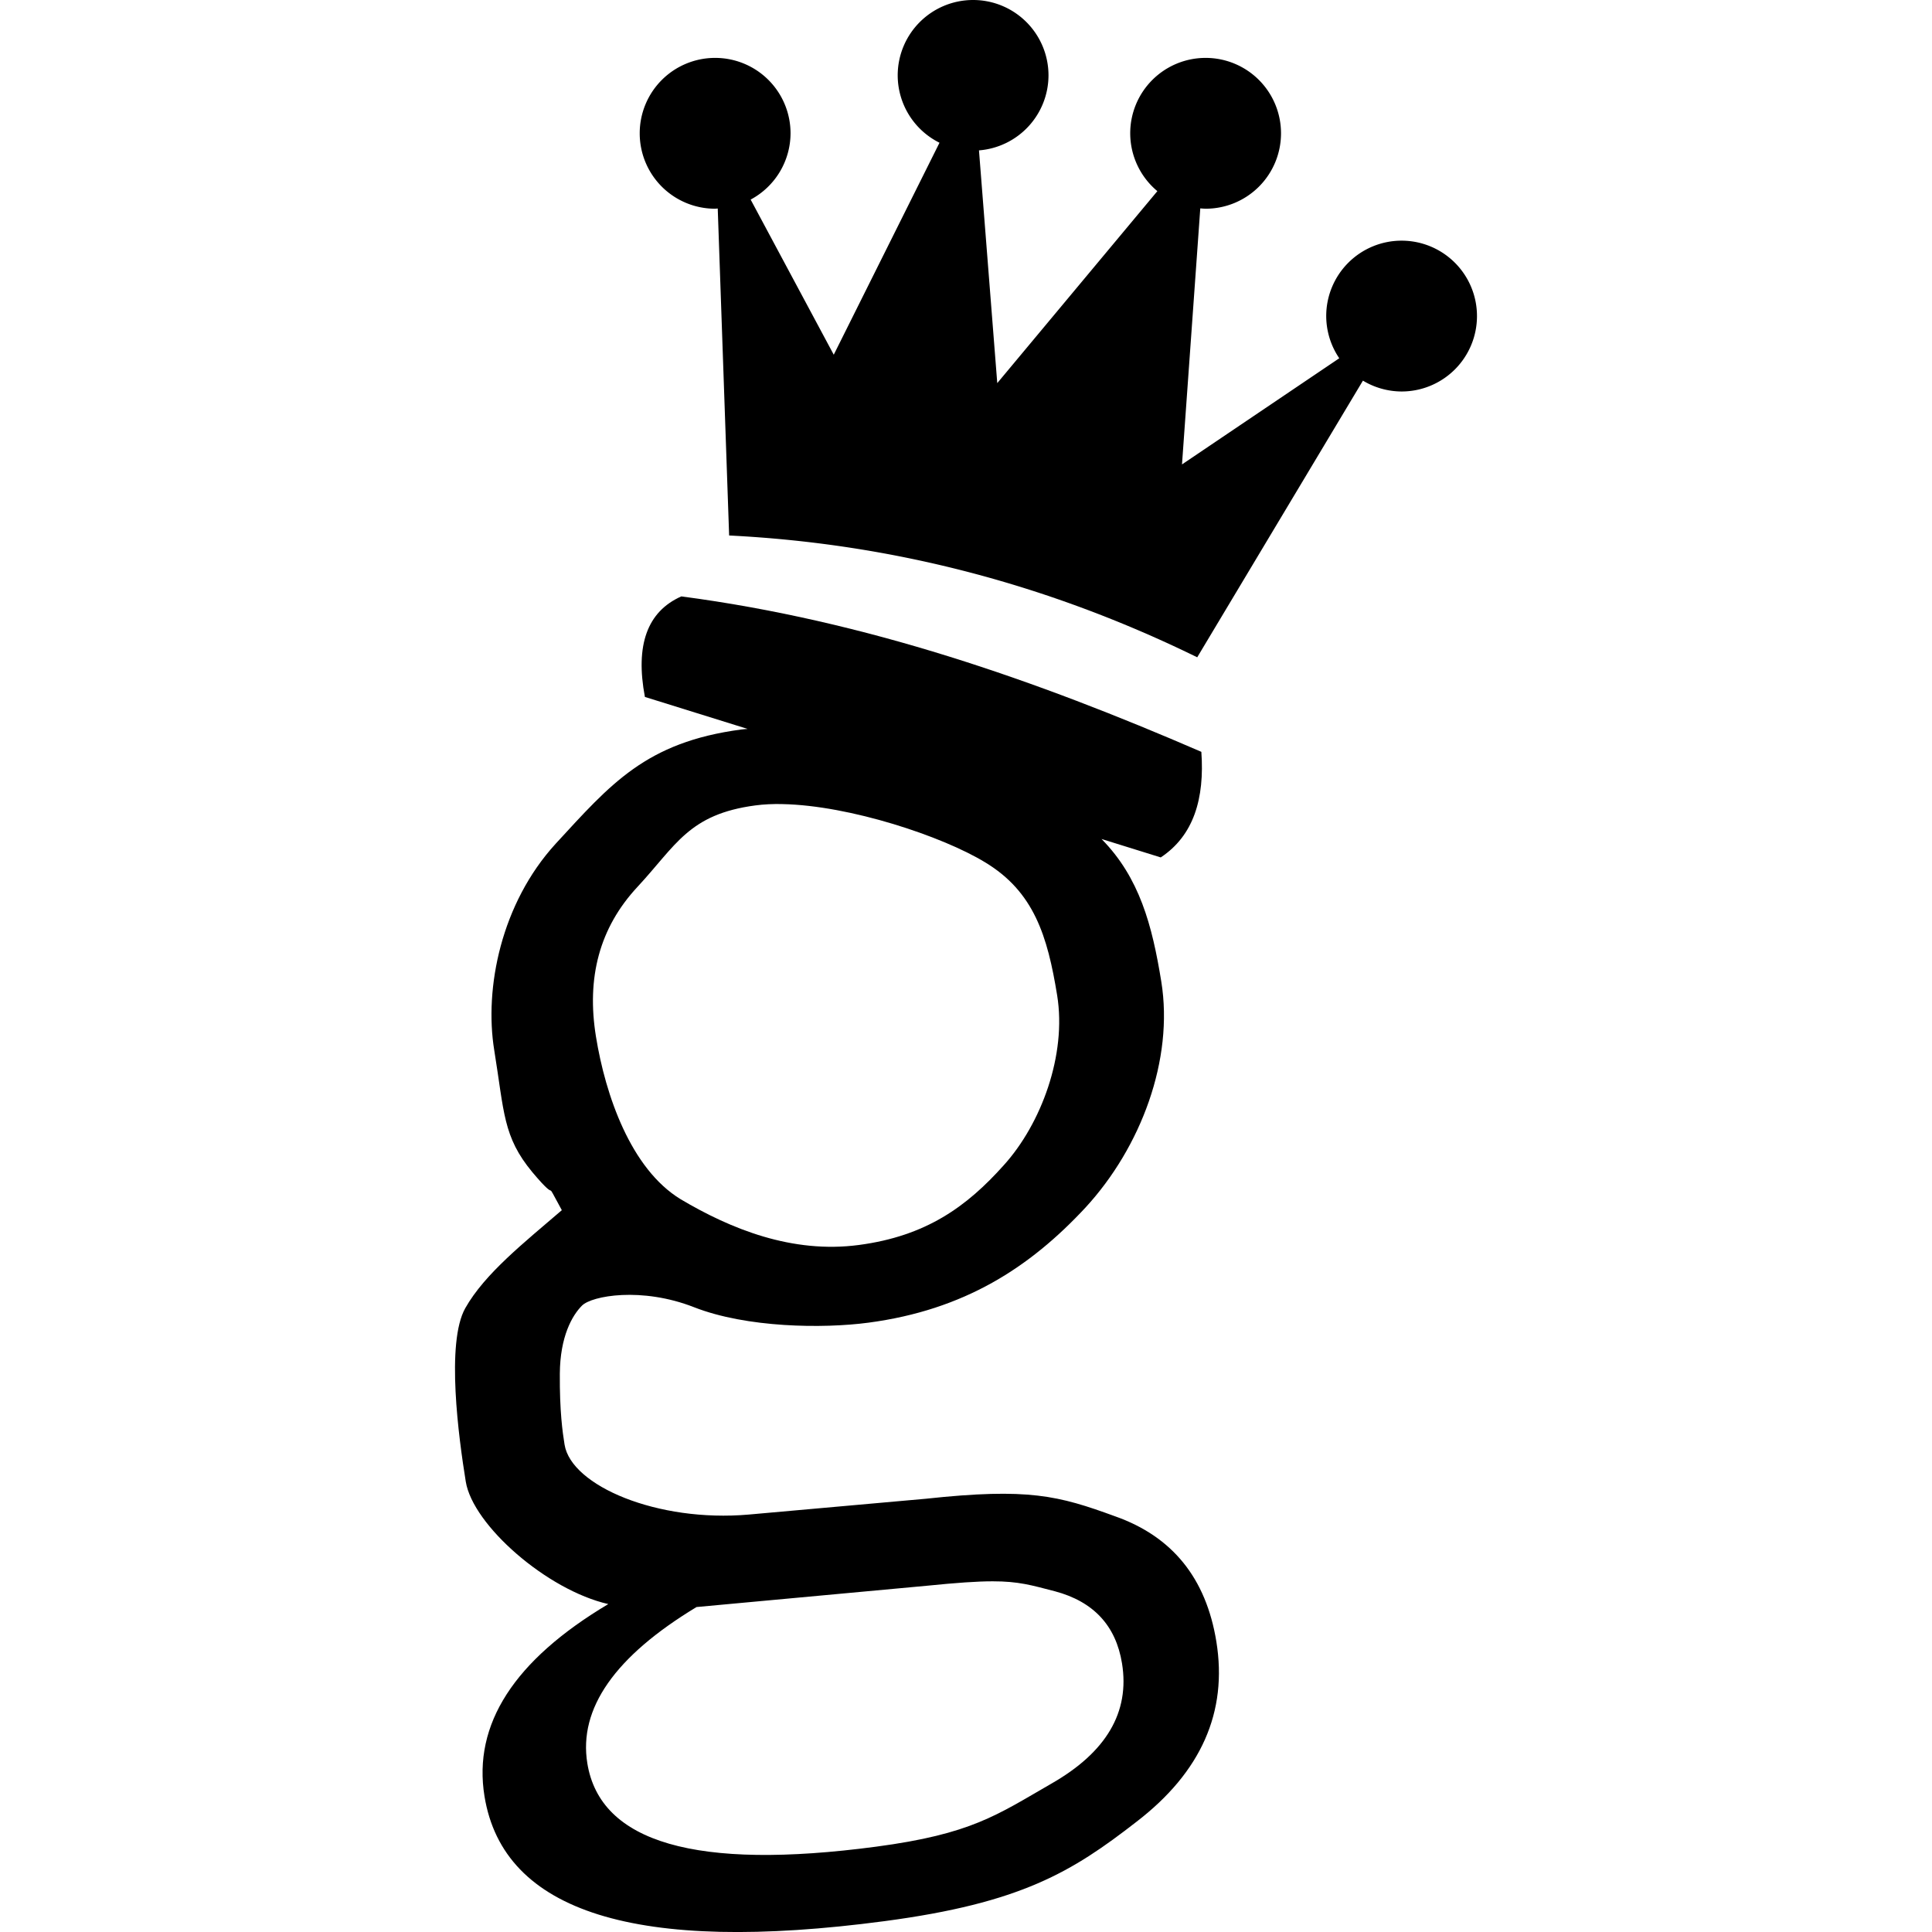
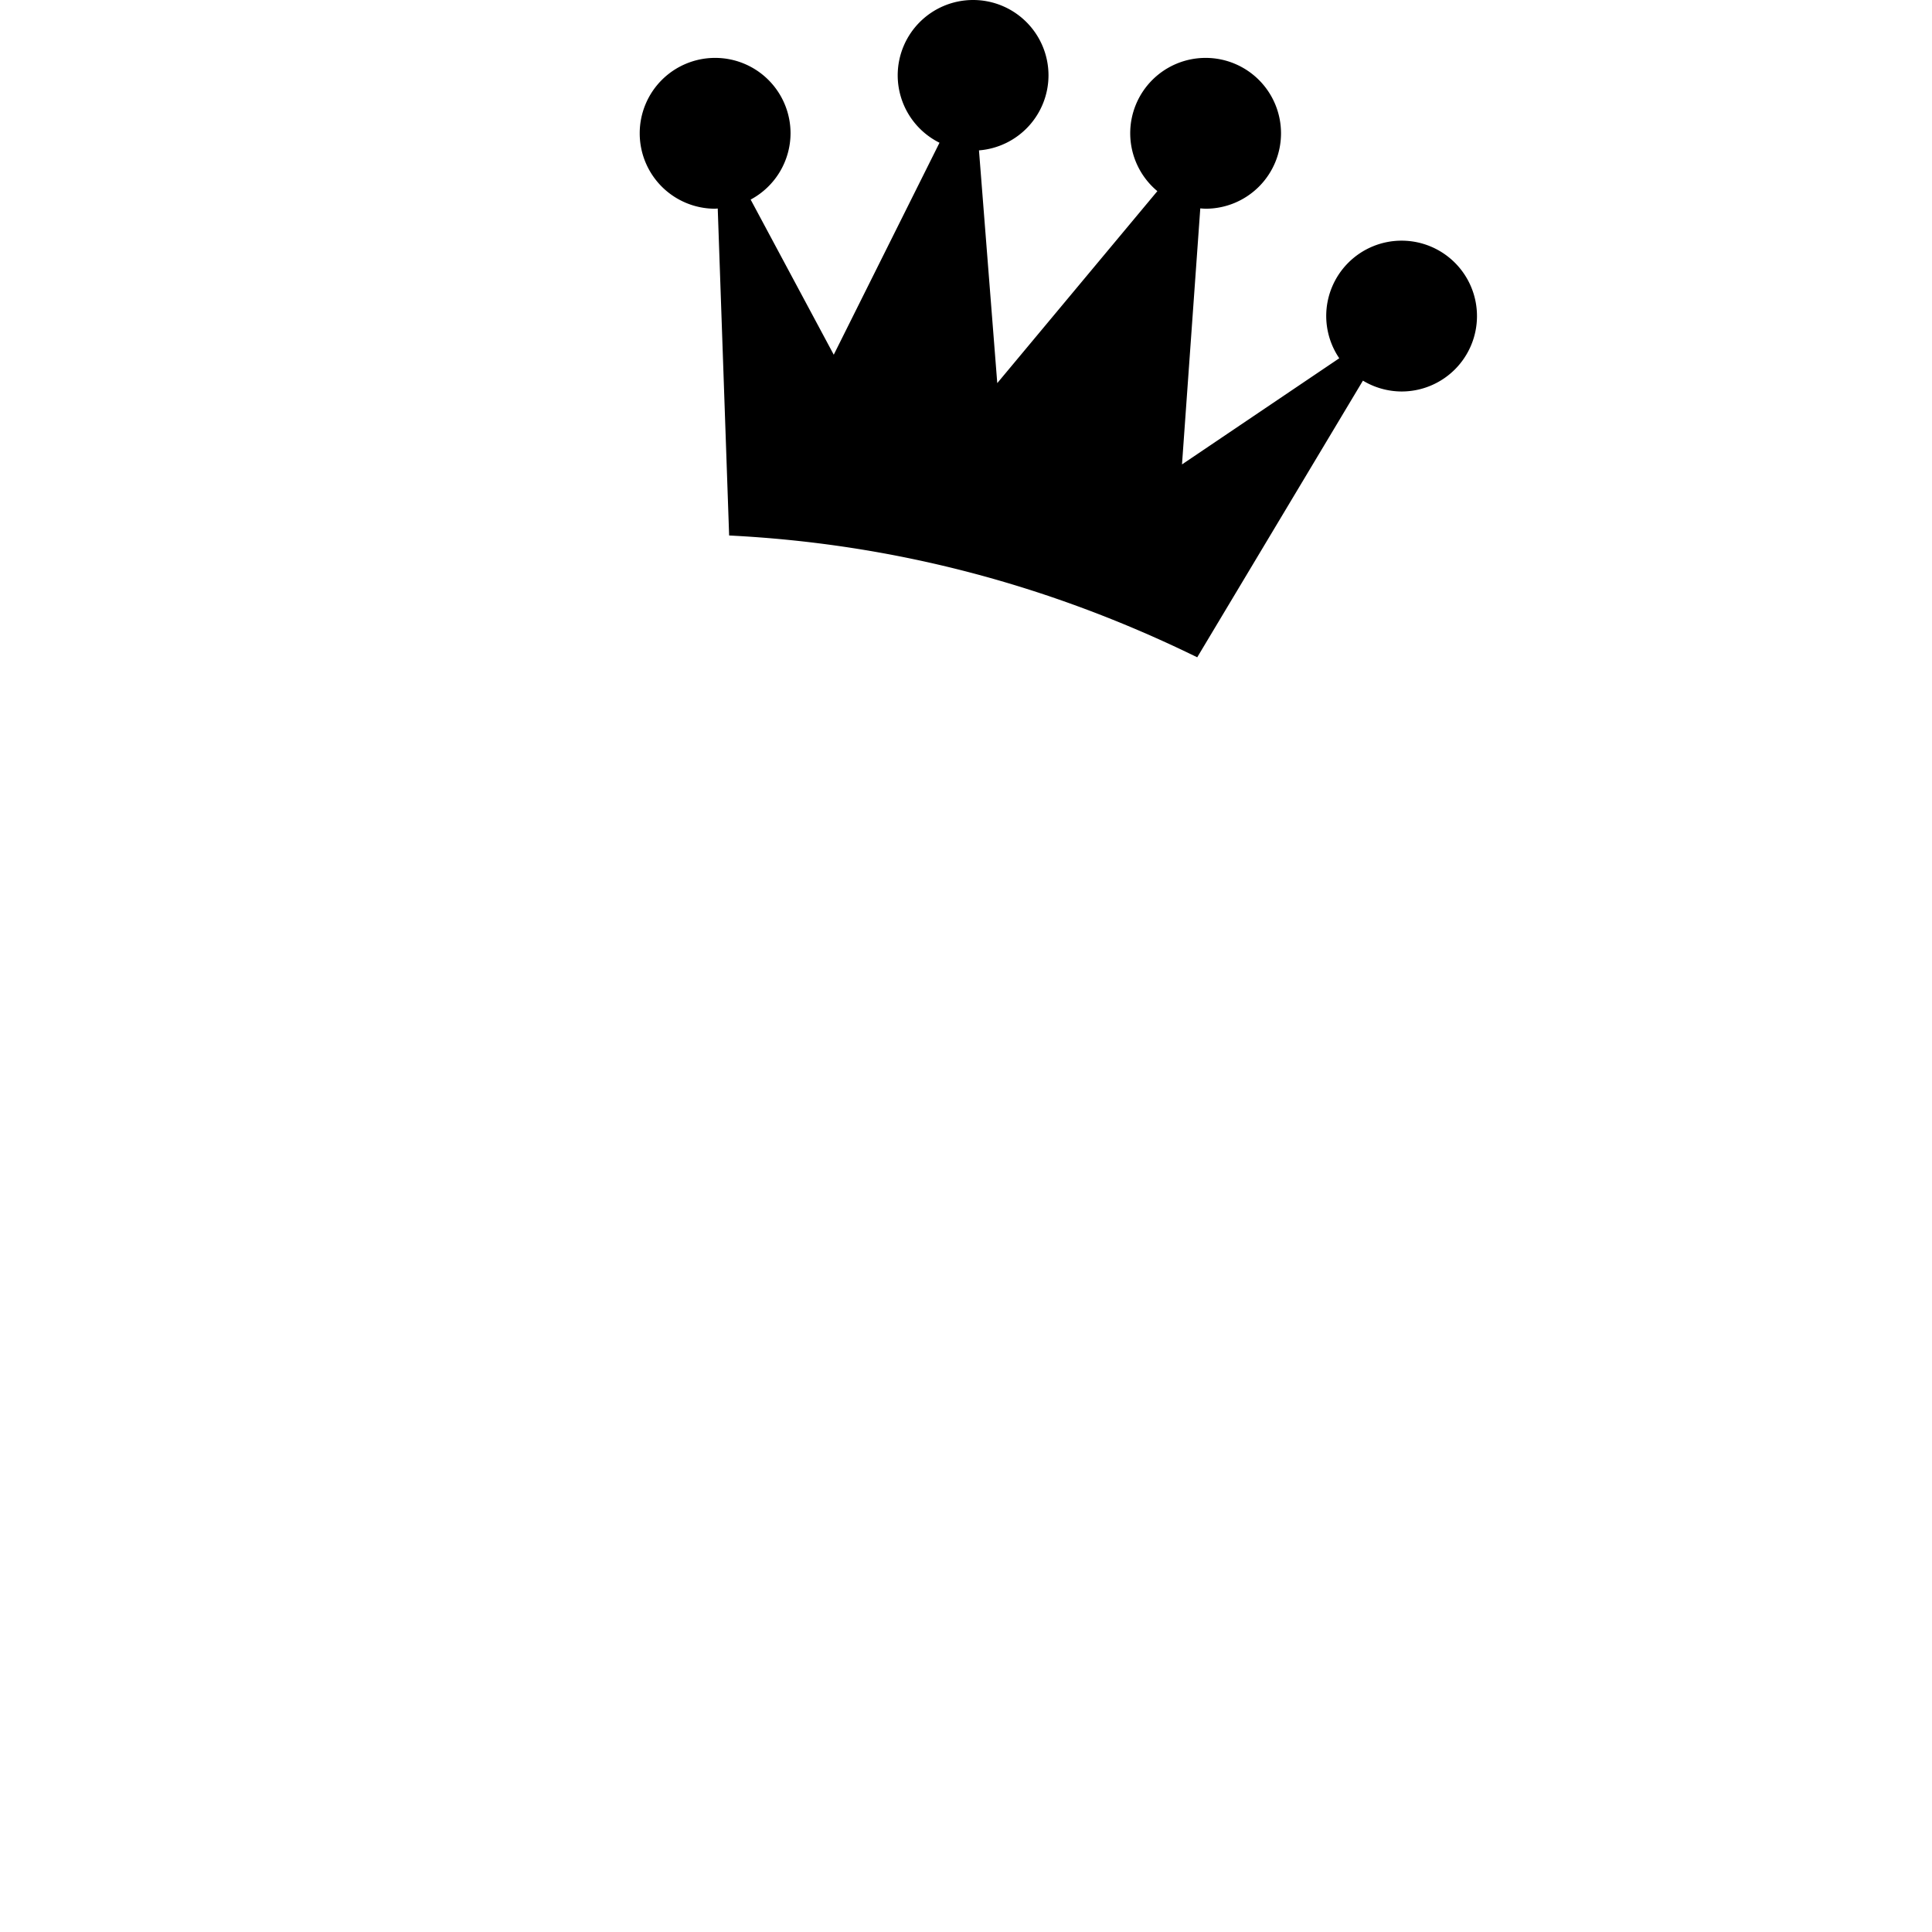
<svg xmlns="http://www.w3.org/2000/svg" xmlns:ns1="http://www.inkscape.org/namespaces/inkscape" xmlns:ns2="http://sodipodi.sourceforge.net/DTD/sodipodi-0.dtd" width="60" height="60" viewBox="0 0 60 60" version="1.1" id="svg1" ns1:version="1.4 (e7c3feb, 2024-10-09)" ns2:docname="pielhumana.svg" xml:space="preserve">
  <ns2:namedview id="namedview1" pagecolor="#ffffff" bordercolor="#000000" borderopacity="0.25" ns1:showpageshadow="2" ns1:pageopacity="0.0" ns1:pagecheckerboard="0" ns1:deskcolor="#d1d1d1" ns1:document-units="px" ns1:zoom="6.3166664" ns1:cx="20.976254" ns1:cy="37.519791" ns1:window-width="1920" ns1:window-height="1011" ns1:window-x="0" ns1:window-y="32" ns1:window-maximized="1" ns1:current-layer="layer1" showgrid="false" showguides="true" />
  <defs id="defs1" />
  <g ns1:label="Capa 1" ns1:groupmode="layer" id="layer1">
    <path id="path2" style="fill:#000000;fill-opacity:1;stroke:none;stroke-width:2.804;stroke-linecap:square;stroke-linejoin:miter;stroke-miterlimit:1.6;stroke-opacity:1;paint-order:markers fill stroke" d="M 30.22,1.3944575e-6 A 2.341,2.341 0 0 0 27.879,2.342 2.341,2.341 0 0 0 29.177,4.433 L 25.893,11.016 23.312,6.198 a 2.341,2.341 0 0 0 1.239,-2.058 2.341,2.341 0 0 0 -2.342,-2.342 2.341,2.341 0 0 0 -2.342,2.342 2.341,2.341 0 0 0 2.342,2.342 2.341,2.341 0 0 0 0.081,-0.007 l 0.354,10.155 c 5.056,0.252 9.901,1.513 14.537,3.783 l 5.146,-8.592 a 2.341,2.341 0 0 0 1.202,0.337 2.341,2.341 0 0 0 2.34,-2.342 2.341,2.341 0 0 0 -2.34,-2.342 2.341,2.341 0 0 0 -2.342,2.342 2.341,2.341 0 0 0 0.405,1.31 l -4.884,3.297 0.568,-7.952 a 2.341,2.341 0 0 0 0.165,0.011 2.341,2.341 0 0 0 2.342,-2.342 A 2.341,2.341 0 0 0 37.441,1.798 2.341,2.341 0 0 0 35.1,4.14 2.341,2.341 0 0 0 35.943,5.936 L 30.971,11.898 30.403,4.67 A 2.341,2.341 0 0 0 32.562,2.342 2.341,2.341 0 0 0 30.22,1.3944575e-6 Z" />
-     <path id="path4" style="fill:#000000;fill-opacity:1;stroke:none;stroke-width:1.762;stroke-linecap:square;stroke-linejoin:miter;stroke-miterlimit:1.6;stroke-opacity:1;paint-order:markers fill stroke" d="m 21.161,18.521 c -1.066,0.473 -1.435,1.521 -1.133,3.123 l 3.189,0.993 c -0.065,0.007 -0.133,0.009 -0.196,0.018 -2.968,0.394 -4.057,1.696 -5.766,3.55 -1.692,1.852 -2.219,4.48 -1.906,6.409 0.313,1.929 0.267,2.686 1.186,3.792 0.917,1.091 0.286,0.032 0.913,1.177 -1.16,0.999 -2.392,1.968 -2.998,3.042 -0.606,1.073 -0.204,4.037 0.015,5.388 0.219,1.351 2.522,3.37 4.426,3.803 -2.926,1.744 -4.207,3.733 -3.845,5.967 0.585,3.608 4.725,4.902 12.422,3.88 4.245,-0.563 5.825,-1.53 7.829,-3.088 2.007,-1.543 2.833,-3.408 2.478,-5.595 -0.319,-1.968 -1.367,-3.263 -3.143,-3.889 -1.761,-0.644 -2.69,-0.889 -5.879,-0.546 l -5.5,0.491 c -2.833,0.248 -5.513,-0.892 -5.72,-2.172 -0.063,-0.39 -0.155,-1.04 -0.147,-2.199 0.007,-1.159 0.385,-1.816 0.689,-2.119 0.303,-0.304 1.85,-0.588 3.48,0.051 1.63,0.639 3.999,0.668 5.414,0.48 2.986,-0.396 5.015,-1.718 6.741,-3.574 1.724,-1.872 2.747,-4.598 2.355,-7.019 -0.284,-1.75 -0.673,-3.225 -1.855,-4.428 l 1.838,0.572 c 1.025,-0.679 1.365,-1.828 1.261,-3.279 -5.127,-2.221 -10.402,-4.069 -16.148,-4.827 z m 3.141,6.451 c 2.096,0.042 4.968,1.002 6.286,1.805 1.523,0.915 1.944,2.293 2.243,4.135 0.299,1.843 -0.493,3.988 -1.659,5.276 -1.149,1.285 -2.41,2.199 -4.499,2.476 -2.071,0.275 -3.977,-0.496 -5.537,-1.422 -1.546,-0.944 -2.332,-3.222 -2.628,-5.049 -0.296,-1.827 0.104,-3.376 1.29,-4.651 1.201,-1.292 1.589,-2.254 3.66,-2.529 0.261,-0.035 0.546,-0.048 0.845,-0.042 z m 6.526,24.137 c 0.806,2.89e-4 1.198,0.119 1.935,0.31 1.198,0.32 1.892,1.067 2.082,2.238 0.246,1.515 -0.486,2.76 -2.196,3.737 -1.693,0.975 -2.479,1.563 -5.447,1.957 -5.574,0.74 -8.562,-0.123 -8.962,-2.59 -0.276,-1.702 0.855,-3.32 3.392,-4.853 l 7.14,-0.66 c 0.943,-0.095 1.574,-0.139 2.058,-0.139 z" ns2:nodetypes="cccccscczzcsscscccssssscsccccscscscscssscscssccs" />
  </g>
</svg>